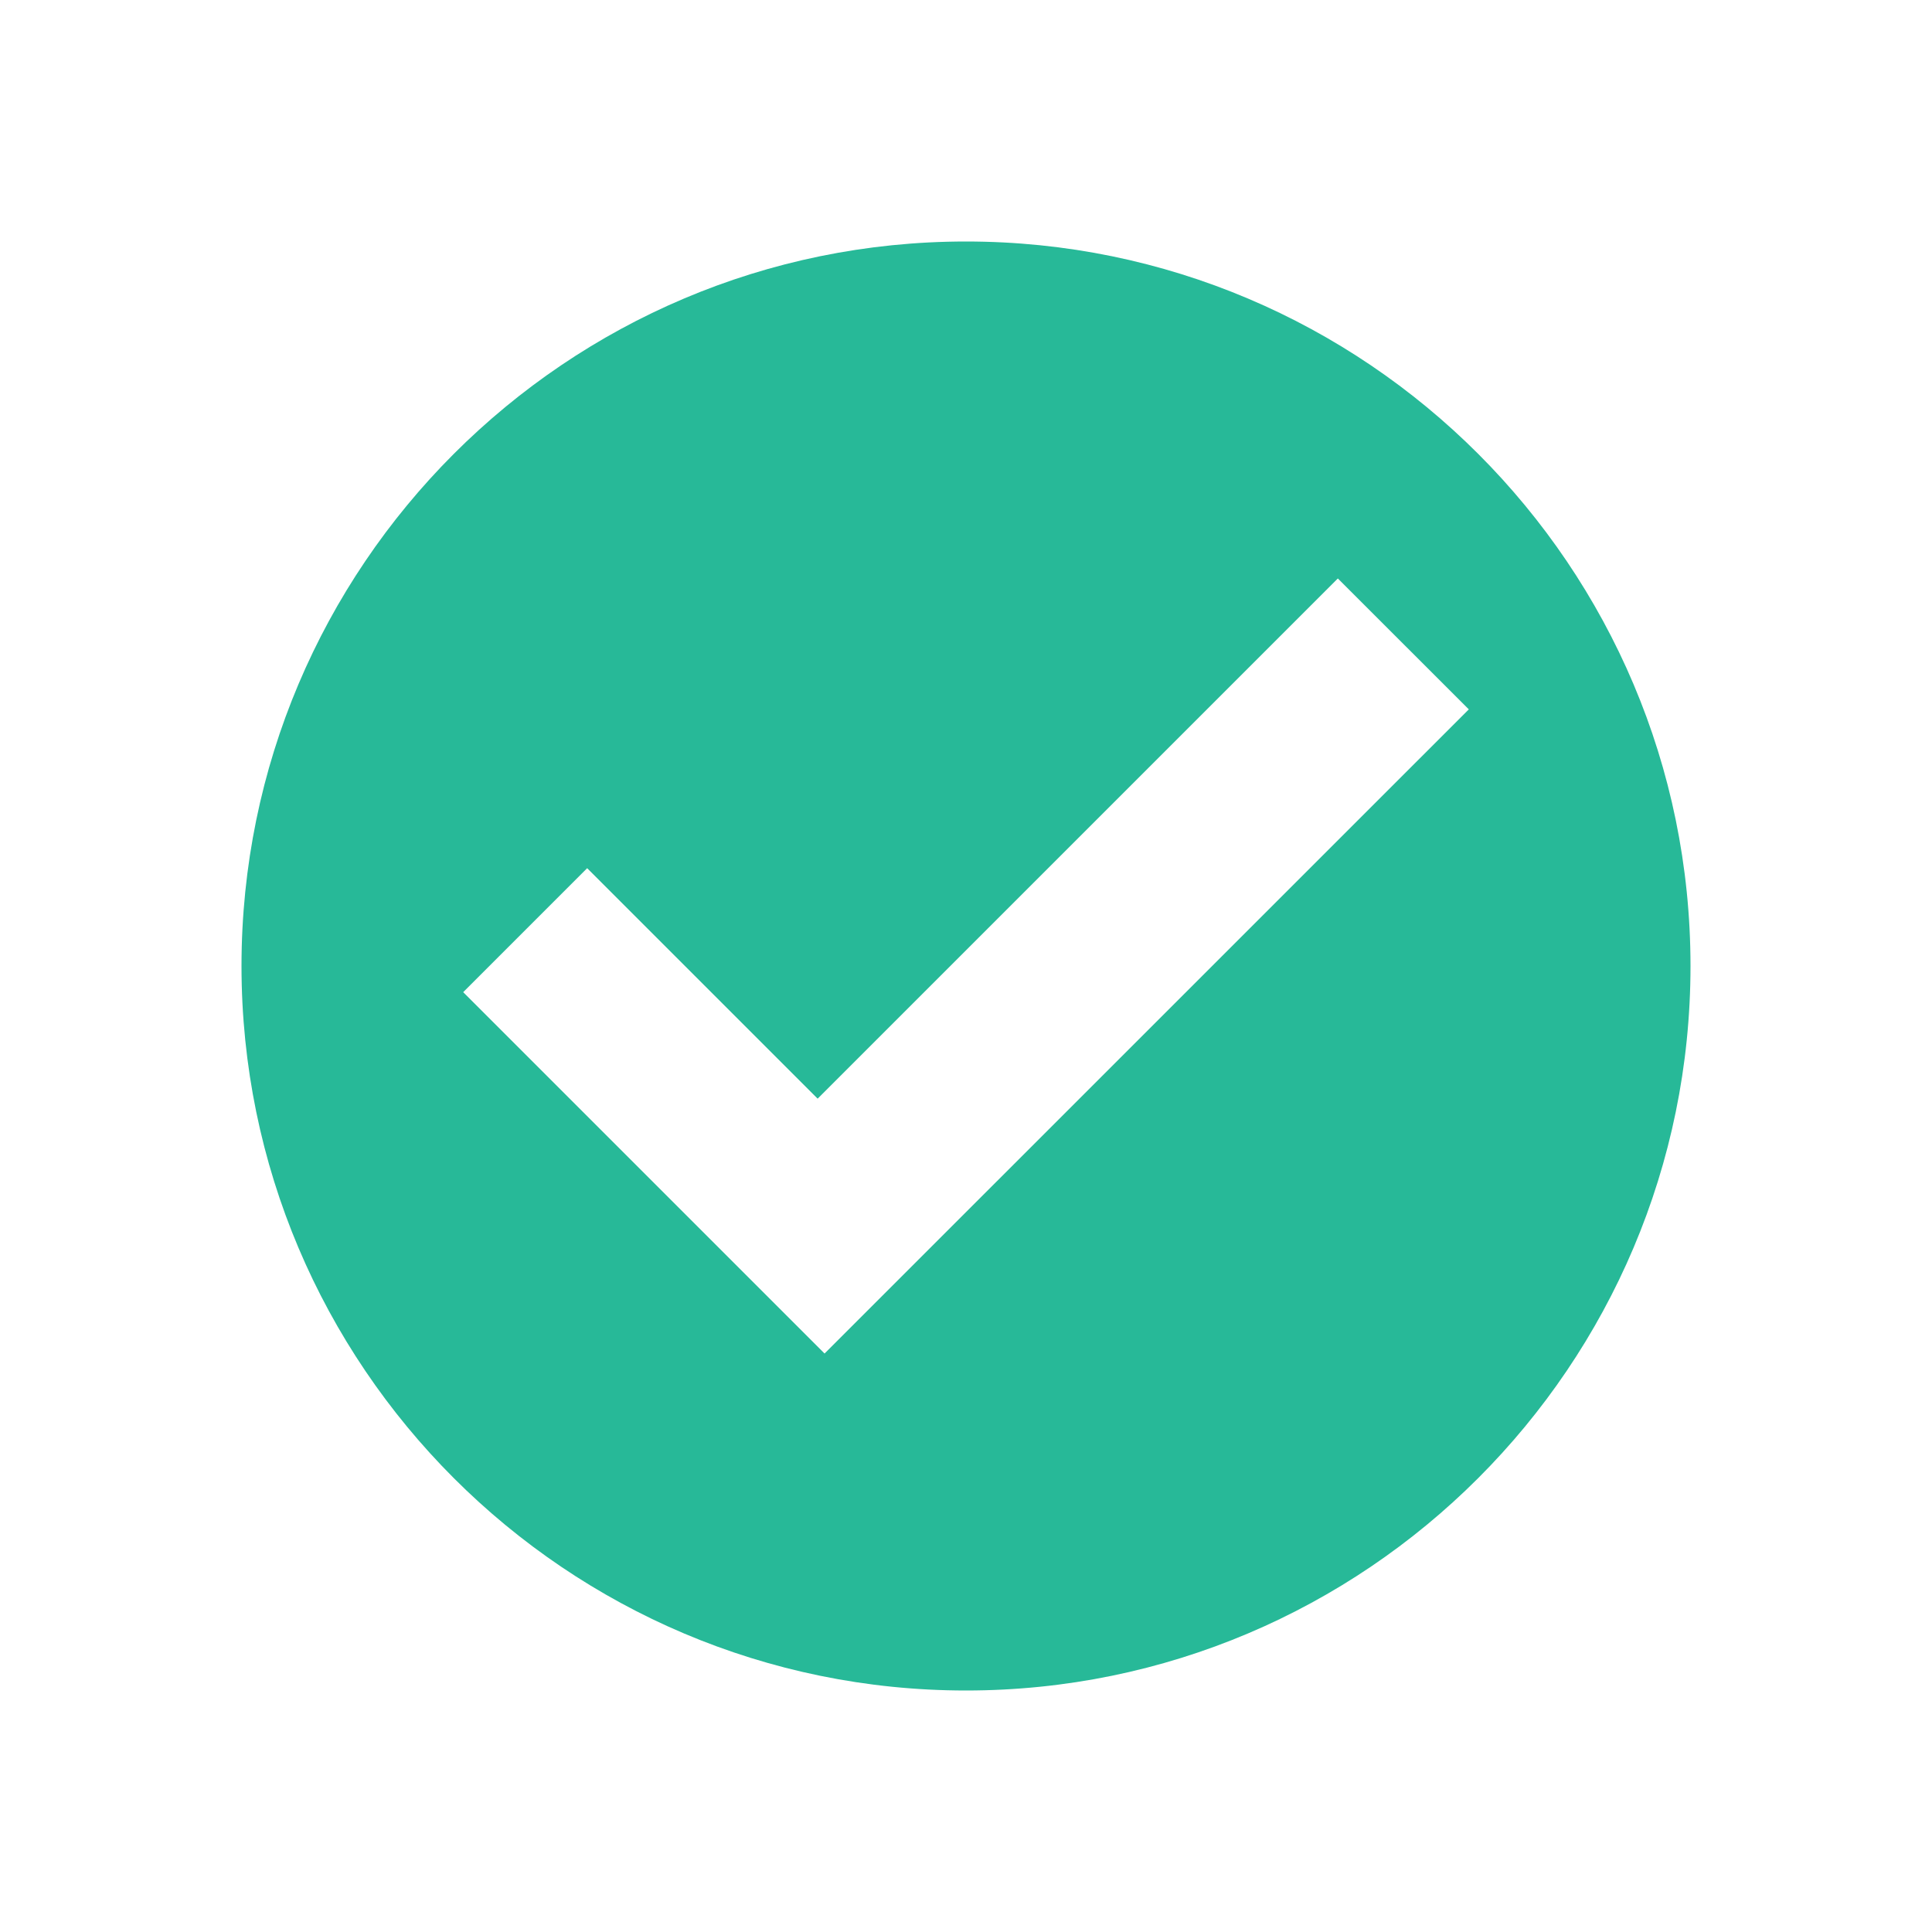
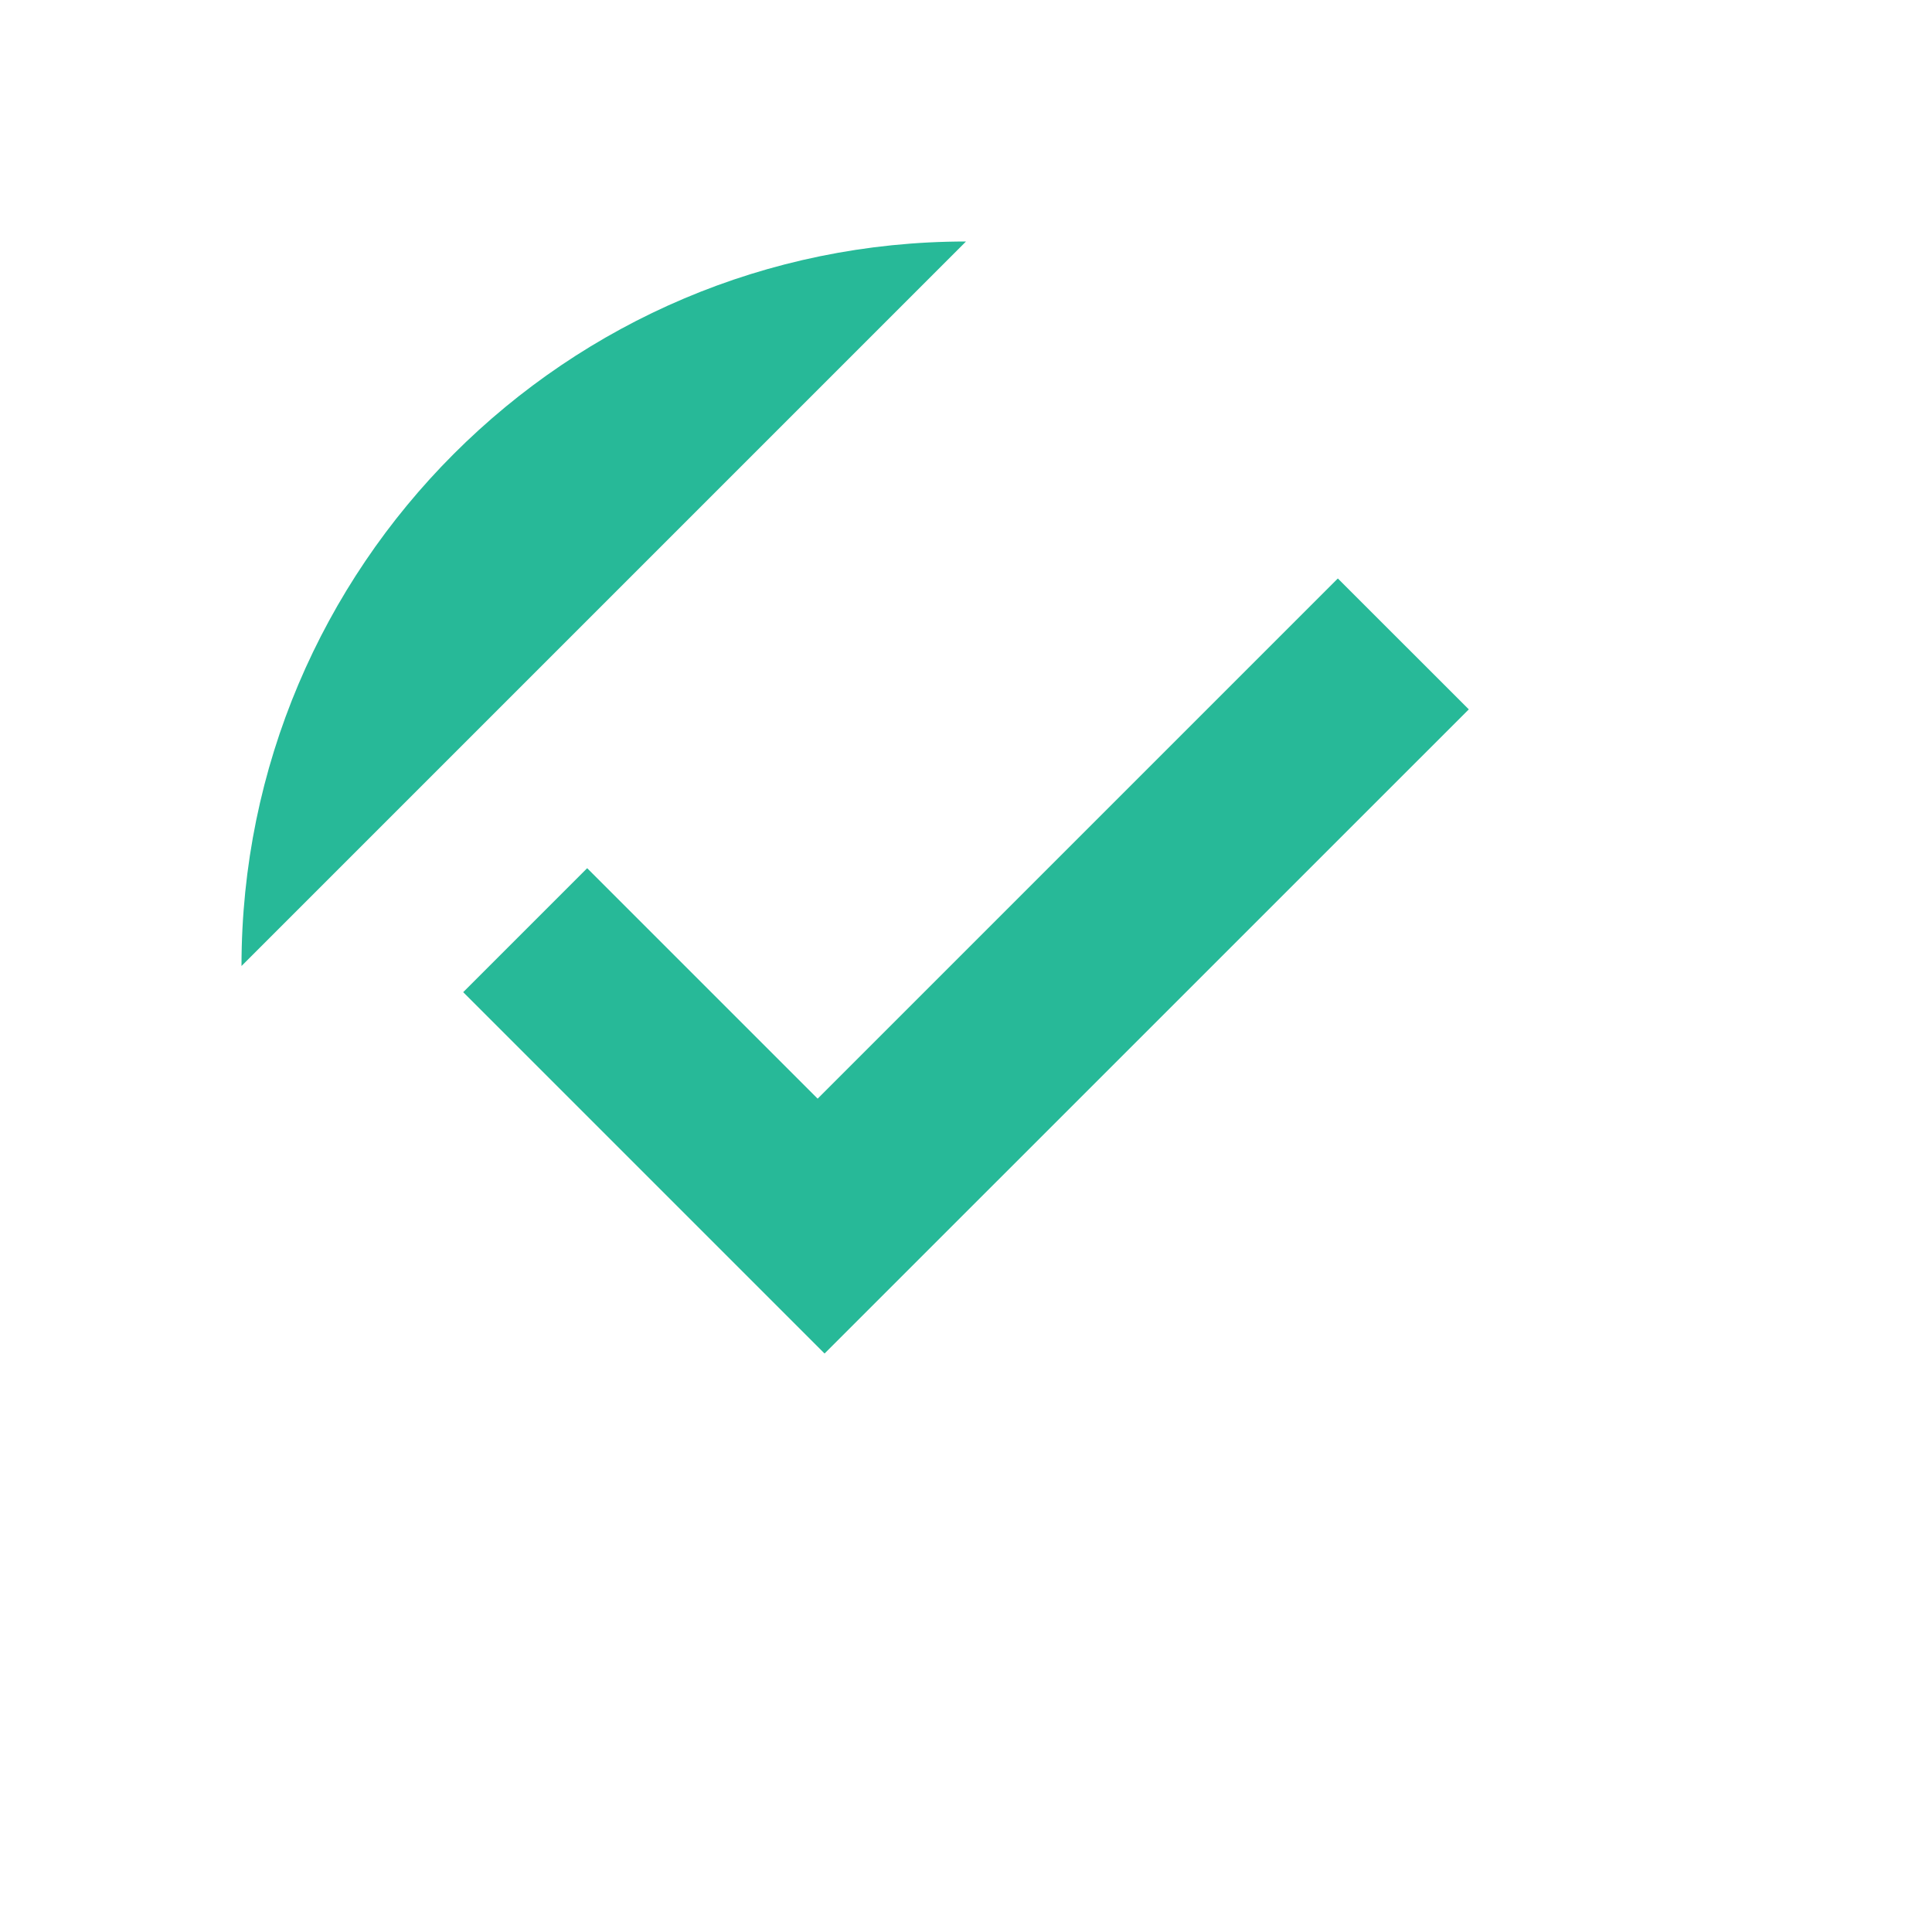
<svg xmlns="http://www.w3.org/2000/svg" width="24" height="24">
  <g fill="none" fill-rule="evenodd">
-     <path d="M12 3c-4.966 0-9 4.034-9 9s4.034 9 9 9 9-4.034 9-9-4.034-9-9-9zm-1.757 13.814-4.489-4.489 1.54-1.54 2.863 2.863 6.462-6.462 1.627 1.626-8.003 8.002z" fill="#27B998" />
+     <path d="M12 3c-4.966 0-9 4.034-9 9zm-1.757 13.814-4.489-4.489 1.54-1.54 2.863 2.863 6.462-6.462 1.627 1.626-8.003 8.002z" fill="#27B998" />
  </g>
</svg>